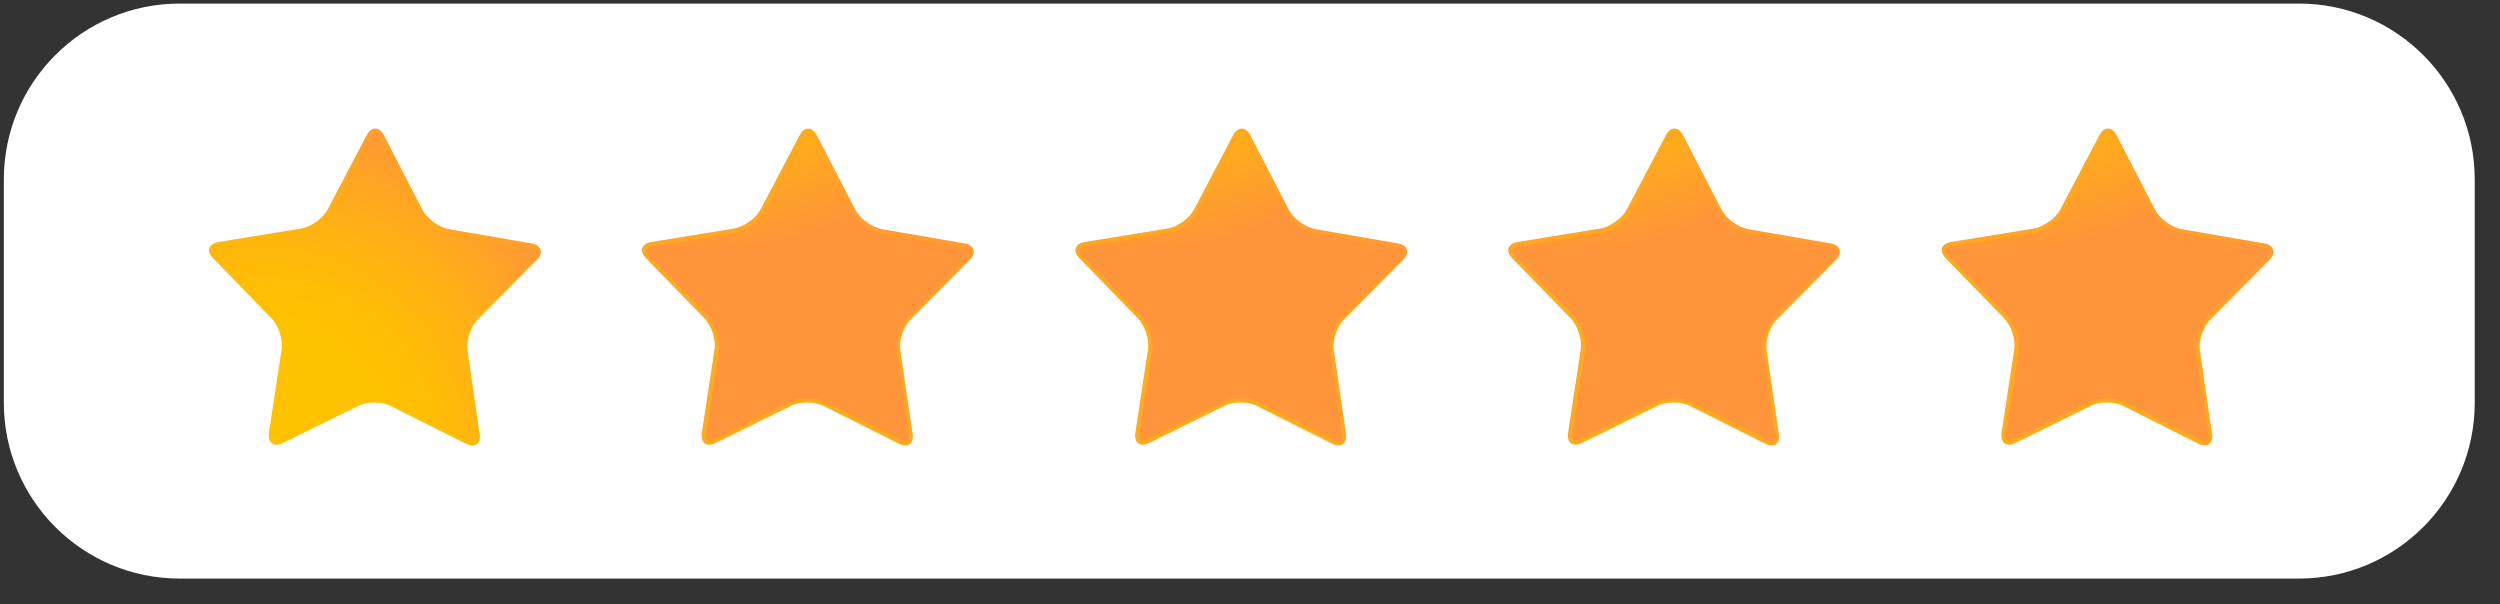
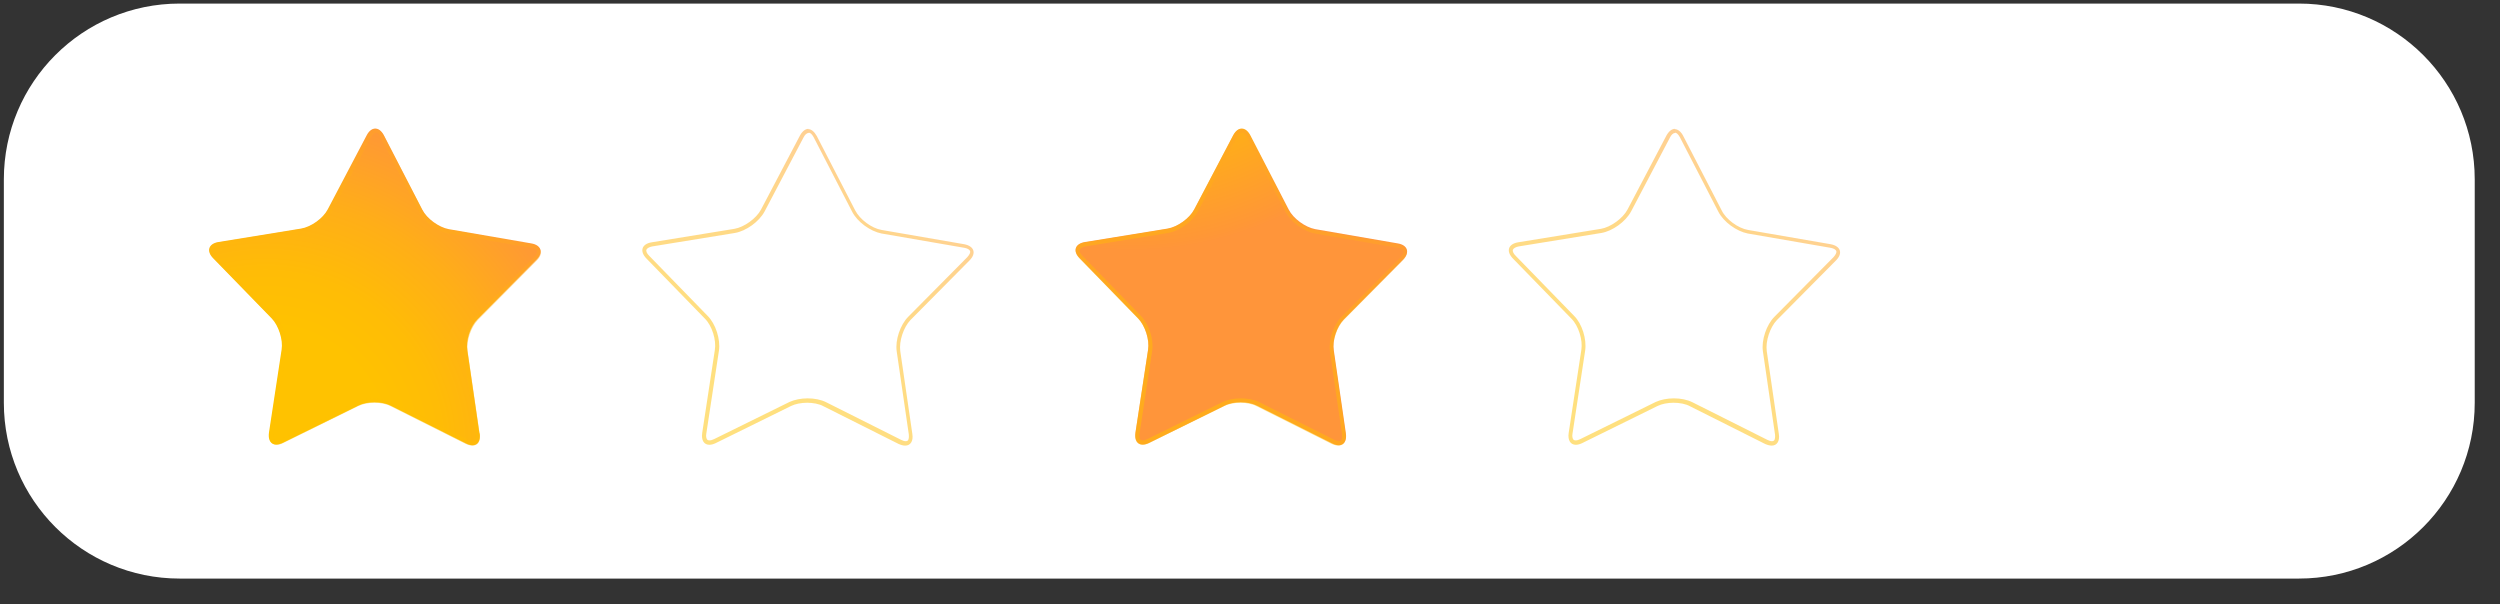
<svg xmlns="http://www.w3.org/2000/svg" width="91" height="22" viewBox="0 0 91 22" fill="none">
  <rect x="0" y="0" width="91" height="22" fill="#333333" stroke="none" />
  <path d="M83.68 0.13H6.54C3.005 0.13 0.14 2.995 0.14 6.53V14.66C0.14 18.195 3.005 21.06 6.54 21.06H83.68C87.215 21.06 90.08 18.195 90.08 14.66V6.53C90.08 2.995 87.215 0.13 83.68 0.13Z" fill="white" />
  <path d="M17.46 15.78C17.51 16.14 17.29 16.31 16.96 16.14L14.23 14.77C13.9 14.6 13.36 14.6 13.03 14.77L10.29 16.12C9.96 16.28 9.74 16.12 9.79 15.75L10.25 12.73C10.31 12.37 10.14 11.85 9.89 11.59L7.76 9.4C7.5 9.14 7.59 8.87 7.95 8.81L10.96 8.32C11.32 8.26 11.76 7.95 11.93 7.62L13.35 4.92C13.52 4.6 13.8 4.6 13.97 4.92L15.37 7.63C15.54 7.96 15.97 8.27 16.33 8.34L19.34 8.86C19.7 8.92 19.79 9.19 19.53 9.45L17.38 11.62C17.12 11.88 16.95 12.39 17.01 12.75L17.45 15.77L17.46 15.78Z" fill="url(#paint0_radial_700_3)" />
  <path style="mix-blend-mode:multiply" opacity="0.5" d="M13.68 4.83C13.74 4.83 13.8 4.89 13.85 5L15.25 7.71C15.44 8.08 15.91 8.42 16.32 8.5L19.33 9.02C19.44 9.04 19.52 9.08 19.54 9.14C19.56 9.19 19.52 9.27 19.44 9.36L17.29 11.53C17 11.82 16.81 12.38 16.87 12.79L17.31 15.81C17.32 15.91 17.31 15.99 17.28 16.03C17.28 16.03 17.25 16.06 17.2 16.06C17.15 16.06 17.09 16.04 17.03 16.01L14.3 14.64C14.12 14.55 13.88 14.5 13.63 14.5C13.38 14.5 13.15 14.55 12.97 14.63L10.23 15.98C10.17 16.01 10.11 16.03 10.06 16.03C10 16.03 9.98 16.01 9.98 16C9.95 15.96 9.93 15.88 9.95 15.78L10.41 12.76C10.47 12.35 10.3 11.79 10.01 11.5L7.88 9.31C7.8 9.23 7.76 9.15 7.78 9.09C7.8 9.04 7.88 8.99 7.99 8.97L11 8.48C11.41 8.41 11.88 8.07 12.08 7.7L13.5 5C13.55 4.9 13.62 4.84 13.68 4.84M13.68 4.69C13.57 4.69 13.46 4.77 13.37 4.93L11.95 7.63C11.78 7.95 11.34 8.27 10.98 8.33L7.97 8.82C7.61 8.88 7.52 9.14 7.78 9.41L9.91 11.6C10.17 11.86 10.33 12.38 10.27 12.74L9.81 15.76C9.77 16.03 9.88 16.19 10.07 16.19C10.14 16.19 10.22 16.17 10.3 16.13L13.04 14.78C13.2 14.7 13.42 14.66 13.63 14.66C13.84 14.66 14.07 14.7 14.23 14.79L16.96 16.16C17.05 16.2 17.13 16.22 17.2 16.22C17.39 16.22 17.5 16.06 17.46 15.8L17.02 12.78C16.97 12.42 17.14 11.91 17.39 11.65L19.54 9.48C19.8 9.22 19.71 8.96 19.35 8.89L16.34 8.37C15.98 8.31 15.54 7.99 15.38 7.66L13.98 4.95C13.9 4.79 13.78 4.7 13.67 4.7L13.68 4.69Z" fill="url(#paint1_radial_700_3)" />
-   <path d="M33.22 15.78C33.27 16.14 33.05 16.31 32.72 16.14L29.99 14.77C29.66 14.6 29.12 14.6 28.79 14.77L26.05 16.12C25.72 16.28 25.5 16.12 25.55 15.75L26.01 12.73C26.07 12.37 25.9 11.85 25.65 11.59L23.52 9.4C23.26 9.14 23.35 8.87 23.71 8.81L26.72 8.32C27.08 8.26 27.52 7.95 27.69 7.62L29.11 4.92C29.28 4.6 29.56 4.6 29.73 4.92L31.13 7.63C31.3 7.96 31.73 8.27 32.09 8.34L35.1 8.86C35.46 8.92 35.55 9.19 35.29 9.45L33.14 11.62C32.88 11.88 32.71 12.39 32.77 12.75L33.21 15.77L33.22 15.78Z" fill="url(#paint2_radial_700_3)" />
  <path style="mix-blend-mode:multiply" opacity="0.5" d="M29.44 4.83C29.5 4.83 29.56 4.89 29.62 5L31.02 7.71C31.21 8.08 31.68 8.42 32.09 8.5L35.1 9.02C35.21 9.04 35.29 9.08 35.31 9.14C35.33 9.19 35.29 9.27 35.21 9.36L33.06 11.53C32.77 11.82 32.58 12.38 32.64 12.79L33.08 15.81C33.09 15.91 33.08 15.99 33.05 16.03C33.05 16.03 33.02 16.06 32.97 16.06C32.92 16.06 32.86 16.04 32.8 16.01L30.07 14.64C29.89 14.55 29.65 14.5 29.4 14.5C29.15 14.5 28.92 14.55 28.74 14.63L26 15.98C25.94 16.01 25.88 16.03 25.83 16.03C25.77 16.03 25.75 16.01 25.74 16C25.71 15.96 25.69 15.88 25.71 15.78L26.17 12.76C26.23 12.35 26.05 11.79 25.76 11.5L23.63 9.31C23.55 9.23 23.51 9.15 23.53 9.09C23.55 9.04 23.63 8.99 23.74 8.97L26.75 8.48C27.16 8.41 27.63 8.07 27.83 7.7L29.25 5C29.3 4.9 29.37 4.84 29.43 4.84M29.43 4.69C29.32 4.69 29.21 4.77 29.12 4.93L27.7 7.63C27.53 7.95 27.09 8.27 26.73 8.33L23.72 8.82C23.36 8.88 23.27 9.14 23.53 9.41L25.66 11.6C25.92 11.86 26.08 12.38 26.02 12.74L25.56 15.76C25.52 16.03 25.63 16.19 25.82 16.19C25.89 16.19 25.97 16.17 26.05 16.13L28.79 14.78C28.95 14.7 29.17 14.66 29.38 14.66C29.59 14.66 29.82 14.7 29.98 14.79L32.71 16.16C32.8 16.2 32.88 16.22 32.95 16.22C33.14 16.22 33.25 16.06 33.21 15.8L32.77 12.78C32.72 12.42 32.89 11.91 33.14 11.65L35.29 9.48C35.55 9.22 35.46 8.96 35.1 8.89L32.09 8.37C31.73 8.31 31.3 7.99 31.13 7.66L29.73 4.95C29.64 4.79 29.53 4.7 29.42 4.7L29.43 4.69Z" fill="url(#paint3_radial_700_3)" />
  <path d="M48.99 15.78C49.04 16.14 48.82 16.31 48.49 16.14L45.76 14.77C45.43 14.6 44.89 14.6 44.57 14.77L41.83 16.12C41.5 16.28 41.28 16.12 41.33 15.75L41.79 12.73C41.85 12.37 41.68 11.85 41.43 11.59L39.3 9.4C39.04 9.14 39.13 8.87 39.49 8.81L42.5 8.32C42.86 8.26 43.3 7.95 43.47 7.62L44.89 4.92C45.06 4.6 45.34 4.6 45.51 4.92L46.91 7.63C47.08 7.96 47.51 8.27 47.87 8.34L50.88 8.86C51.24 8.92 51.33 9.19 51.07 9.45L48.92 11.62C48.66 11.88 48.49 12.39 48.55 12.75L48.99 15.77V15.78Z" fill="url(#paint4_radial_700_3)" />
  <path style="mix-blend-mode:multiply" opacity="0.5" d="M45.21 4.83C45.27 4.83 45.33 4.89 45.39 5L46.79 7.71C46.98 8.08 47.45 8.42 47.86 8.5L50.87 9.02C50.98 9.04 51.06 9.08 51.08 9.14C51.1 9.19 51.06 9.27 50.98 9.36L48.83 11.53C48.54 11.82 48.35 12.38 48.41 12.79L48.85 15.81C48.86 15.91 48.85 15.99 48.82 16.03C48.82 16.03 48.79 16.06 48.74 16.06C48.69 16.06 48.63 16.04 48.57 16.01L45.84 14.64C45.66 14.55 45.42 14.5 45.17 14.5C44.92 14.5 44.69 14.55 44.51 14.63L41.77 15.98C41.71 16.01 41.65 16.03 41.6 16.03C41.54 16.03 41.52 16.01 41.51 16C41.48 15.96 41.46 15.88 41.48 15.78L41.94 12.76C42 12.35 41.82 11.79 41.53 11.5L39.4 9.31C39.32 9.23 39.28 9.15 39.3 9.09C39.32 9.04 39.4 8.99 39.51 8.97L42.52 8.48C42.93 8.41 43.4 8.07 43.6 7.7L45.02 5C45.07 4.9 45.14 4.84 45.2 4.84M45.2 4.69C45.09 4.69 44.98 4.77 44.89 4.93L43.47 7.63C43.3 7.95 42.86 8.27 42.5 8.33L39.49 8.82C39.13 8.88 39.04 9.14 39.3 9.41L41.43 11.6C41.69 11.86 41.85 12.38 41.79 12.74L41.33 15.76C41.29 16.03 41.4 16.19 41.59 16.19C41.66 16.19 41.74 16.17 41.82 16.13L44.56 14.78C44.72 14.7 44.94 14.66 45.15 14.66C45.36 14.66 45.59 14.7 45.75 14.79L48.48 16.16C48.57 16.2 48.65 16.22 48.72 16.22C48.91 16.22 49.02 16.06 48.98 15.8L48.54 12.78C48.49 12.42 48.66 11.91 48.91 11.65L51.06 9.48C51.32 9.22 51.23 8.96 50.87 8.89L47.86 8.37C47.5 8.31 47.06 7.99 46.9 7.66L45.5 4.95C45.42 4.79 45.3 4.7 45.19 4.7L45.2 4.69Z" fill="url(#paint5_radial_700_3)" />
-   <path d="M64.75 15.78C64.8 16.14 64.58 16.31 64.25 16.14L61.52 14.77C61.19 14.6 60.65 14.6 60.32 14.77L57.58 16.12C57.25 16.28 57.03 16.12 57.08 15.75L57.54 12.73C57.6 12.37 57.43 11.85 57.18 11.59L55.05 9.4C54.79 9.14 54.88 8.87 55.24 8.81L58.25 8.32C58.61 8.26 59.05 7.95 59.22 7.62L60.64 4.92C60.81 4.6 61.09 4.6 61.26 4.92L62.66 7.63C62.83 7.96 63.26 8.27 63.62 8.34L66.63 8.86C66.99 8.92 67.08 9.19 66.82 9.45L64.67 11.62C64.41 11.88 64.24 12.39 64.3 12.75L64.74 15.77L64.75 15.78Z" fill="url(#paint6_radial_700_3)" />
  <path style="mix-blend-mode:multiply" opacity="0.5" d="M60.97 4.83C61.03 4.83 61.09 4.89 61.15 5L62.55 7.71C62.74 8.08 63.21 8.42 63.62 8.5L66.63 9.02C66.74 9.04 66.82 9.08 66.84 9.14C66.86 9.19 66.82 9.27 66.74 9.36L64.59 11.53C64.3 11.82 64.11 12.38 64.17 12.79L64.61 15.81C64.62 15.91 64.61 15.99 64.58 16.03C64.58 16.03 64.55 16.06 64.5 16.06C64.45 16.06 64.39 16.04 64.33 16.01L61.6 14.64C61.42 14.55 61.18 14.5 60.93 14.5C60.68 14.5 60.45 14.55 60.27 14.63L57.53 15.98C57.47 16.01 57.41 16.03 57.36 16.03C57.3 16.03 57.28 16.01 57.27 16C57.24 15.96 57.22 15.88 57.24 15.78L57.7 12.76C57.76 12.35 57.59 11.79 57.3 11.5L55.17 9.31C55.09 9.23 55.05 9.15 55.07 9.09C55.09 9.04 55.17 8.99 55.28 8.97L58.29 8.48C58.7 8.41 59.17 8.07 59.37 7.7L60.79 5C60.84 4.9 60.91 4.84 60.97 4.84M60.97 4.69C60.86 4.69 60.75 4.77 60.66 4.93L59.24 7.63C59.07 7.95 58.63 8.27 58.27 8.33L55.26 8.82C54.9 8.88 54.81 9.14 55.07 9.41L57.2 11.6C57.46 11.86 57.62 12.38 57.56 12.74L57.1 15.76C57.06 16.03 57.17 16.19 57.36 16.19C57.43 16.19 57.51 16.17 57.59 16.13L60.33 14.78C60.49 14.7 60.71 14.66 60.92 14.66C61.13 14.66 61.36 14.7 61.52 14.79L64.25 16.16C64.34 16.2 64.42 16.22 64.49 16.22C64.68 16.22 64.79 16.06 64.75 15.8L64.31 12.78C64.26 12.42 64.43 11.91 64.68 11.65L66.83 9.48C67.09 9.22 67 8.96 66.64 8.89L63.63 8.37C63.27 8.31 62.83 7.99 62.67 7.66L61.27 4.95C61.19 4.79 61.07 4.7 60.96 4.7L60.97 4.69Z" fill="url(#paint7_radial_700_3)" />
-   <path d="M80.52 15.78C80.57 16.14 80.35 16.31 80.02 16.14L77.29 14.77C76.96 14.6 76.42 14.6 76.1 14.77L73.36 16.12C73.03 16.28 72.81 16.12 72.86 15.75L73.32 12.73C73.38 12.37 73.21 11.85 72.96 11.59L70.83 9.4C70.57 9.14 70.66 8.87 71.02 8.81L74.03 8.32C74.39 8.26 74.83 7.95 75 7.62L76.42 4.92C76.59 4.6 76.87 4.6 77.04 4.92L78.44 7.63C78.61 7.96 79.04 8.27 79.4 8.34L82.41 8.86C82.77 8.92 82.86 9.19 82.6 9.45L80.45 11.62C80.19 11.88 80.02 12.39 80.07 12.75L80.51 15.77L80.52 15.78Z" fill="url(#paint8_radial_700_3)" />
-   <path style="mix-blend-mode:multiply" opacity="0.5" d="M76.74 4.83C76.8 4.83 76.86 4.89 76.92 5L78.32 7.71C78.51 8.08 78.98 8.42 79.39 8.5L82.4 9.02C82.51 9.04 82.59 9.08 82.61 9.14C82.63 9.2 82.59 9.27 82.51 9.36L80.36 11.53C80.07 11.82 79.88 12.38 79.94 12.79L80.38 15.81C80.39 15.91 80.38 15.99 80.35 16.03C80.35 16.03 80.32 16.06 80.27 16.06C80.22 16.06 80.16 16.04 80.1 16.01L77.37 14.64C77.19 14.55 76.95 14.5 76.7 14.5C76.45 14.5 76.22 14.55 76.04 14.63L73.3 15.98C73.24 16.01 73.18 16.03 73.13 16.03C73.07 16.03 73.05 16.01 73.05 16C73.01 15.96 73 15.88 73.02 15.78L73.48 12.76C73.54 12.35 73.37 11.79 73.07 11.5L70.94 9.31C70.86 9.23 70.82 9.15 70.84 9.09C70.86 9.04 70.94 8.99 71.05 8.97L74.06 8.48C74.47 8.41 74.94 8.07 75.14 7.7L76.56 5C76.61 4.9 76.68 4.84 76.74 4.84M76.74 4.69C76.63 4.69 76.52 4.77 76.43 4.93L75.01 7.63C74.84 7.95 74.4 8.27 74.04 8.33L71.03 8.82C70.67 8.88 70.58 9.14 70.84 9.41L72.97 11.6C73.23 11.86 73.39 12.38 73.33 12.74L72.87 15.76C72.83 16.03 72.94 16.19 73.13 16.19C73.2 16.19 73.28 16.17 73.36 16.13L76.1 14.78C76.26 14.7 76.48 14.66 76.69 14.66C76.9 14.66 77.13 14.7 77.29 14.79L80.02 16.16C80.11 16.2 80.19 16.22 80.26 16.22C80.45 16.22 80.56 16.06 80.52 15.8L80.08 12.78C80.03 12.42 80.2 11.91 80.46 11.65L82.61 9.48C82.87 9.22 82.78 8.96 82.42 8.89L79.41 8.37C79.05 8.31 78.62 7.99 78.45 7.66L77.05 4.95C76.97 4.79 76.85 4.7 76.74 4.7V4.69Z" fill="url(#paint9_radial_700_3)" />
  <defs>
    <radialGradient id="paint0_radial_700_3" cx="0" cy="0" r="1" gradientUnits="userSpaceOnUse" gradientTransform="translate(9.67 16.34) scale(12.62)">
      <stop offset="0.35" stop-color="#FFC200" />
      <stop offset="0.51" stop-color="#FFBC06" />
      <stop offset="0.72" stop-color="#FFAE18" />
      <stop offset="0.98" stop-color="#FF9736" />
      <stop offset="1" stop-color="#FF953A" />
    </radialGradient>
    <radialGradient id="paint1_radial_700_3" cx="0" cy="0" r="1" gradientUnits="userSpaceOnUse" gradientTransform="translate(8.71 19.47) scale(18.25)">
      <stop offset="0.35" stop-color="#FFC200" />
      <stop offset="0.51" stop-color="#FFBC06" />
      <stop offset="0.72" stop-color="#FFAE18" />
      <stop offset="0.98" stop-color="#FF9736" />
      <stop offset="1" stop-color="#FF953A" />
    </radialGradient>
    <radialGradient id="paint2_radial_700_3" cx="0" cy="0" r="1" gradientUnits="userSpaceOnUse" gradientTransform="translate(25.44 -3.5) scale(12.62)">
      <stop offset="0.35" stop-color="#FFC200" />
      <stop offset="0.51" stop-color="#FFBC06" />
      <stop offset="0.72" stop-color="#FFAE18" />
      <stop offset="0.98" stop-color="#FF9736" />
      <stop offset="1" stop-color="#FF953A" />
    </radialGradient>
    <radialGradient id="paint3_radial_700_3" cx="0" cy="0" r="1" gradientUnits="userSpaceOnUse" gradientTransform="translate(24.48 19.47) scale(18.25)">
      <stop offset="0.35" stop-color="#FFC200" />
      <stop offset="0.51" stop-color="#FFBC06" />
      <stop offset="0.72" stop-color="#FFAE18" />
      <stop offset="0.98" stop-color="#FF9736" />
      <stop offset="1" stop-color="#FF953A" />
    </radialGradient>
    <radialGradient id="paint4_radial_700_3" cx="0" cy="0" r="1" gradientUnits="userSpaceOnUse" gradientTransform="translate(41.2 -3.5) scale(12.62)">
      <stop offset="0.35" stop-color="#FFC200" />
      <stop offset="0.51" stop-color="#FFBC06" />
      <stop offset="0.72" stop-color="#FFAE18" />
      <stop offset="0.98" stop-color="#FF9736" />
      <stop offset="1" stop-color="#FF953A" />
    </radialGradient>
    <radialGradient id="paint5_radial_700_3" cx="0" cy="0" r="1" gradientUnits="userSpaceOnUse" gradientTransform="translate(40.24 19.47) scale(18.25)">
      <stop offset="0.35" stop-color="#FFC200" />
      <stop offset="0.51" stop-color="#FFBC06" />
      <stop offset="0.72" stop-color="#FFAE18" />
      <stop offset="0.98" stop-color="#FF9736" />
      <stop offset="1" stop-color="#FF953A" />
    </radialGradient>
    <radialGradient id="paint6_radial_700_3" cx="0" cy="0" r="1" gradientUnits="userSpaceOnUse" gradientTransform="translate(56.97 -3.5) scale(12.62)">
      <stop offset="0.35" stop-color="#FFC200" />
      <stop offset="0.51" stop-color="#FFBC06" />
      <stop offset="0.72" stop-color="#FFAE18" />
      <stop offset="0.98" stop-color="#FF9736" />
      <stop offset="1" stop-color="#FF953A" />
    </radialGradient>
    <radialGradient id="paint7_radial_700_3" cx="0" cy="0" r="1" gradientUnits="userSpaceOnUse" gradientTransform="translate(56.01 19.47) scale(18.25 18.25)">
      <stop offset="0.35" stop-color="#FFC200" />
      <stop offset="0.51" stop-color="#FFBC06" />
      <stop offset="0.72" stop-color="#FFAE18" />
      <stop offset="0.98" stop-color="#FF9736" />
      <stop offset="1" stop-color="#FF953A" />
    </radialGradient>
    <radialGradient id="paint8_radial_700_3" cx="0" cy="0" r="1" gradientUnits="userSpaceOnUse" gradientTransform="translate(72.73 -3.5) scale(12.62)">
      <stop offset="0.35" stop-color="#FFC200" />
      <stop offset="0.51" stop-color="#FFBC06" />
      <stop offset="0.72" stop-color="#FFAE18" />
      <stop offset="0.98" stop-color="#FF9736" />
      <stop offset="1" stop-color="#FF953A" />
    </radialGradient>
    <radialGradient id="paint9_radial_700_3" cx="0" cy="0" r="1" gradientUnits="userSpaceOnUse" gradientTransform="translate(71.77 19.47) scale(18.25 18.25)">
      <stop offset="0.35" stop-color="#FFC200" />
      <stop offset="0.51" stop-color="#FFBC06" />
      <stop offset="0.72" stop-color="#FFAE18" />
      <stop offset="0.98" stop-color="#FF9736" />
      <stop offset="1" stop-color="#FF953A" />
    </radialGradient>
  </defs>
</svg>